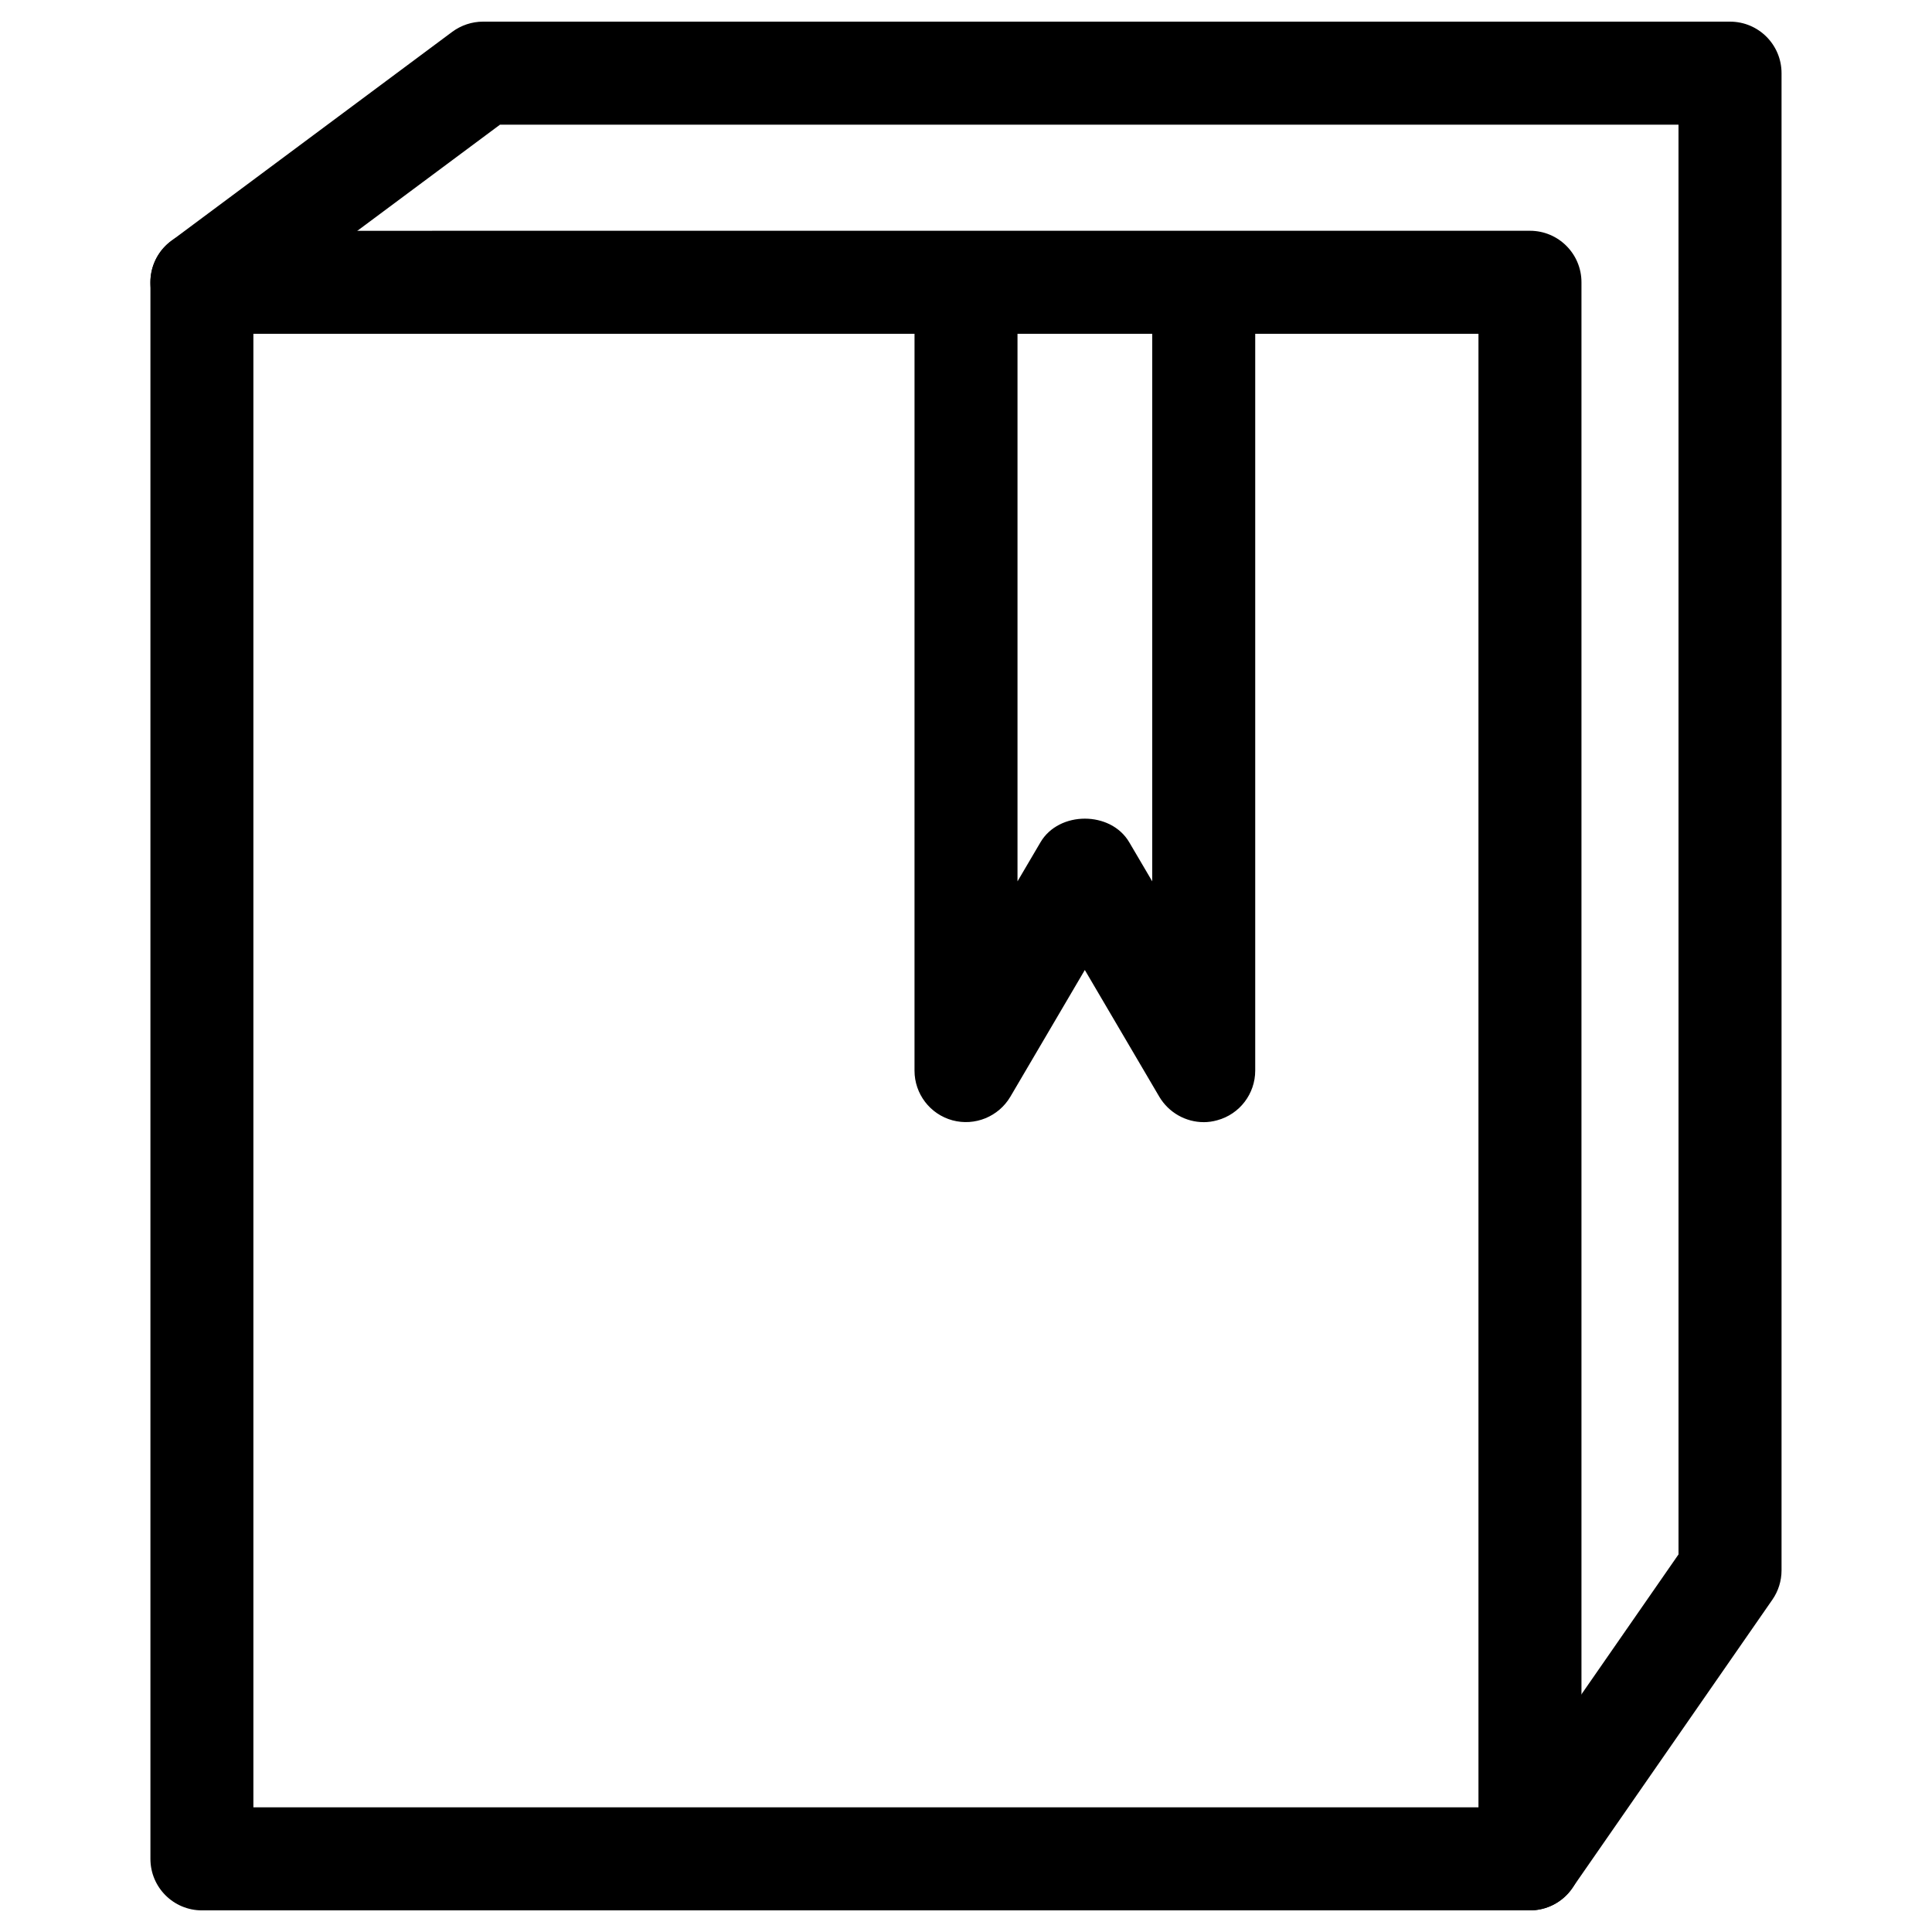
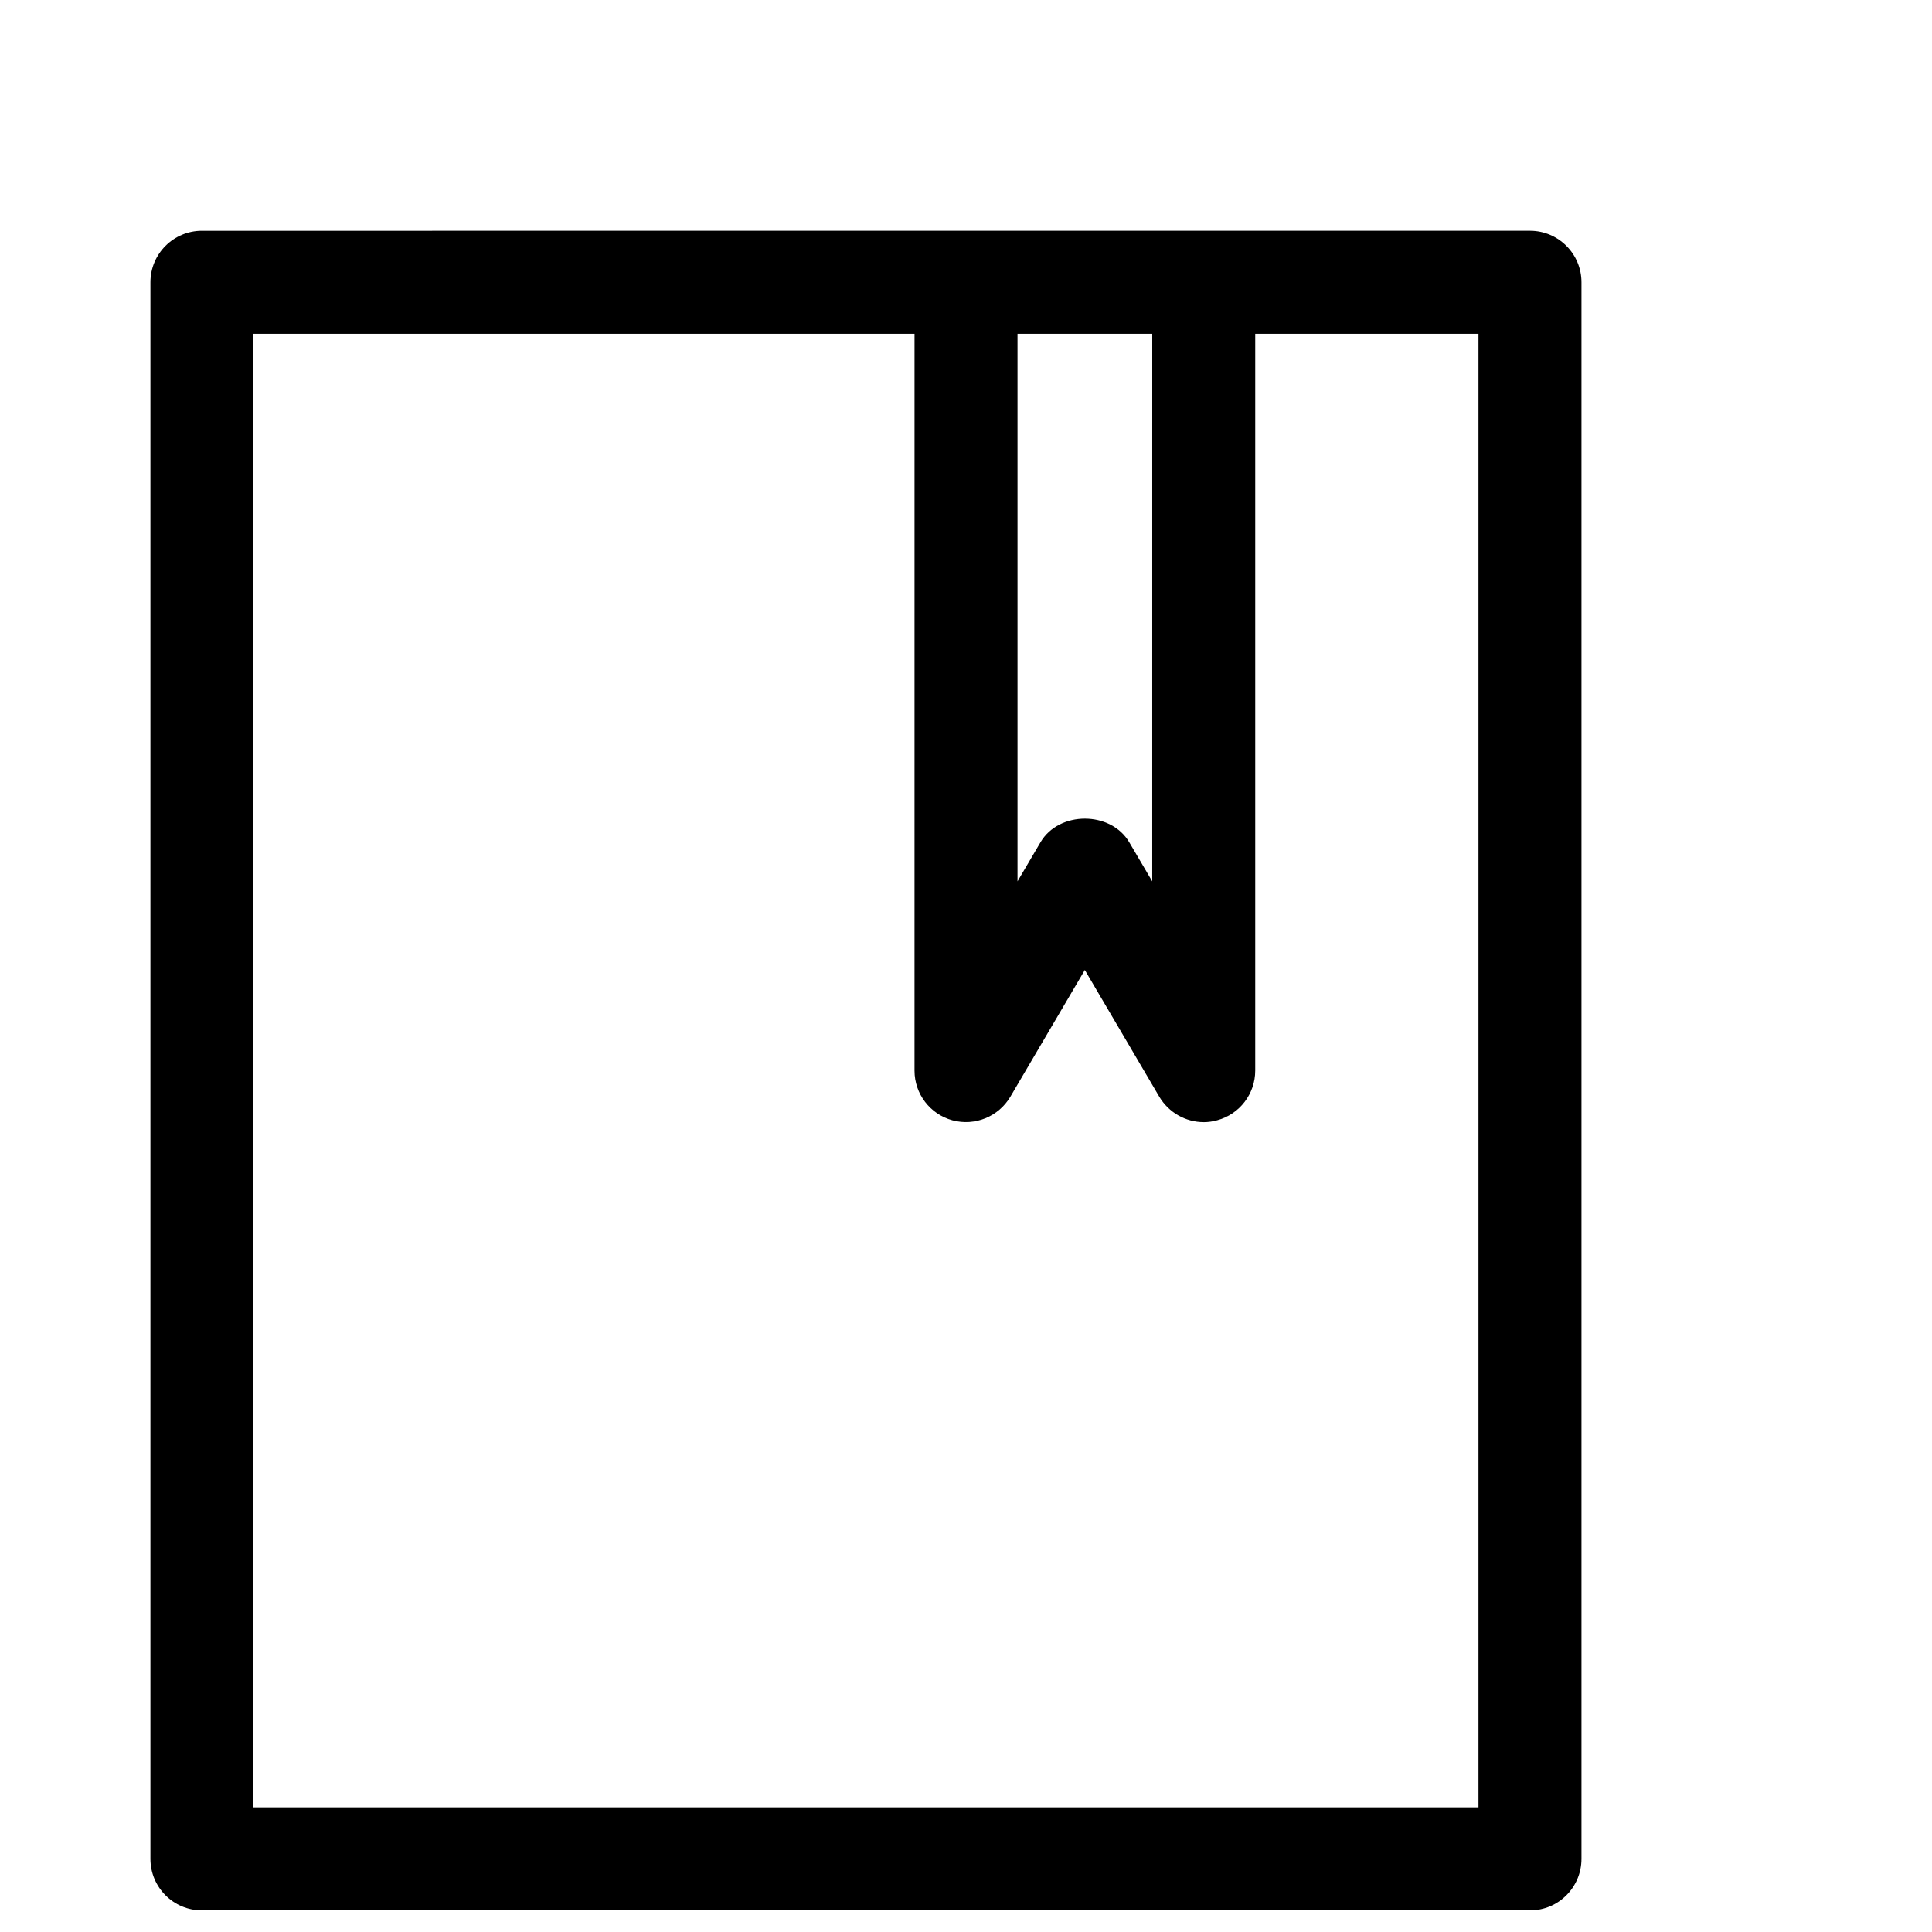
<svg xmlns="http://www.w3.org/2000/svg" fill="#000000" width="800px" height="800px" version="1.1" viewBox="144 144 512 512">
  <g>
    <path d="m549.46 650.27h-351.95c-7.535 0-13.645-6.109-13.645-13.645v-417.82c0-7.535 6.109-13.645 13.645-13.645l351.95-0.004c7.535 0 13.645 6.109 13.645 13.645v417.8c0 7.559-6.106 13.668-13.645 13.668zm-338.31-27.309h324.66v-390.5h-324.66z" />
-     <path d="m549.44 650.27c-2.688 0-5.394-0.797-7.766-2.434-6.191-4.305-7.727-12.785-3.441-18.977l50.59-72.926-0.004-378.89h-312.32l-70.852 52.711c-6.066 4.492-14.609 3.254-19.102-2.812-4.492-6.047-3.211-14.59 2.812-19.082l74.48-55.418c2.352-1.742 5.227-2.707 8.145-2.707h330.5c7.535 0 13.645 6.109 13.645 13.645v396.79c0 2.793-0.859 5.5-2.434 7.766l-53.027 76.434c-2.644 3.836-6.906 5.894-11.23 5.894z" />
    <path d="m463 441.38c-4.746 0-9.258-2.5-11.777-6.738l-19.734-33.586-19.734 33.586c-3.129 5.289-9.406 7.852-15.344 6.254-5.941-1.617-10.055-7.012-10.055-13.16l0.004-202.05c0-7.535 6.109-13.645 13.645-13.645s13.645 6.109 13.645 13.645v151.88l6.086-10.348c4.891-8.355 18.641-8.355 23.531 0l6.086 10.348 0.004-151.88c0-7.535 6.109-13.645 13.645-13.645s13.645 6.109 13.645 13.645v202.03c0 6.152-4.113 11.547-10.055 13.16-1.195 0.34-2.414 0.508-3.59 0.508z" />
  </g>
</svg>